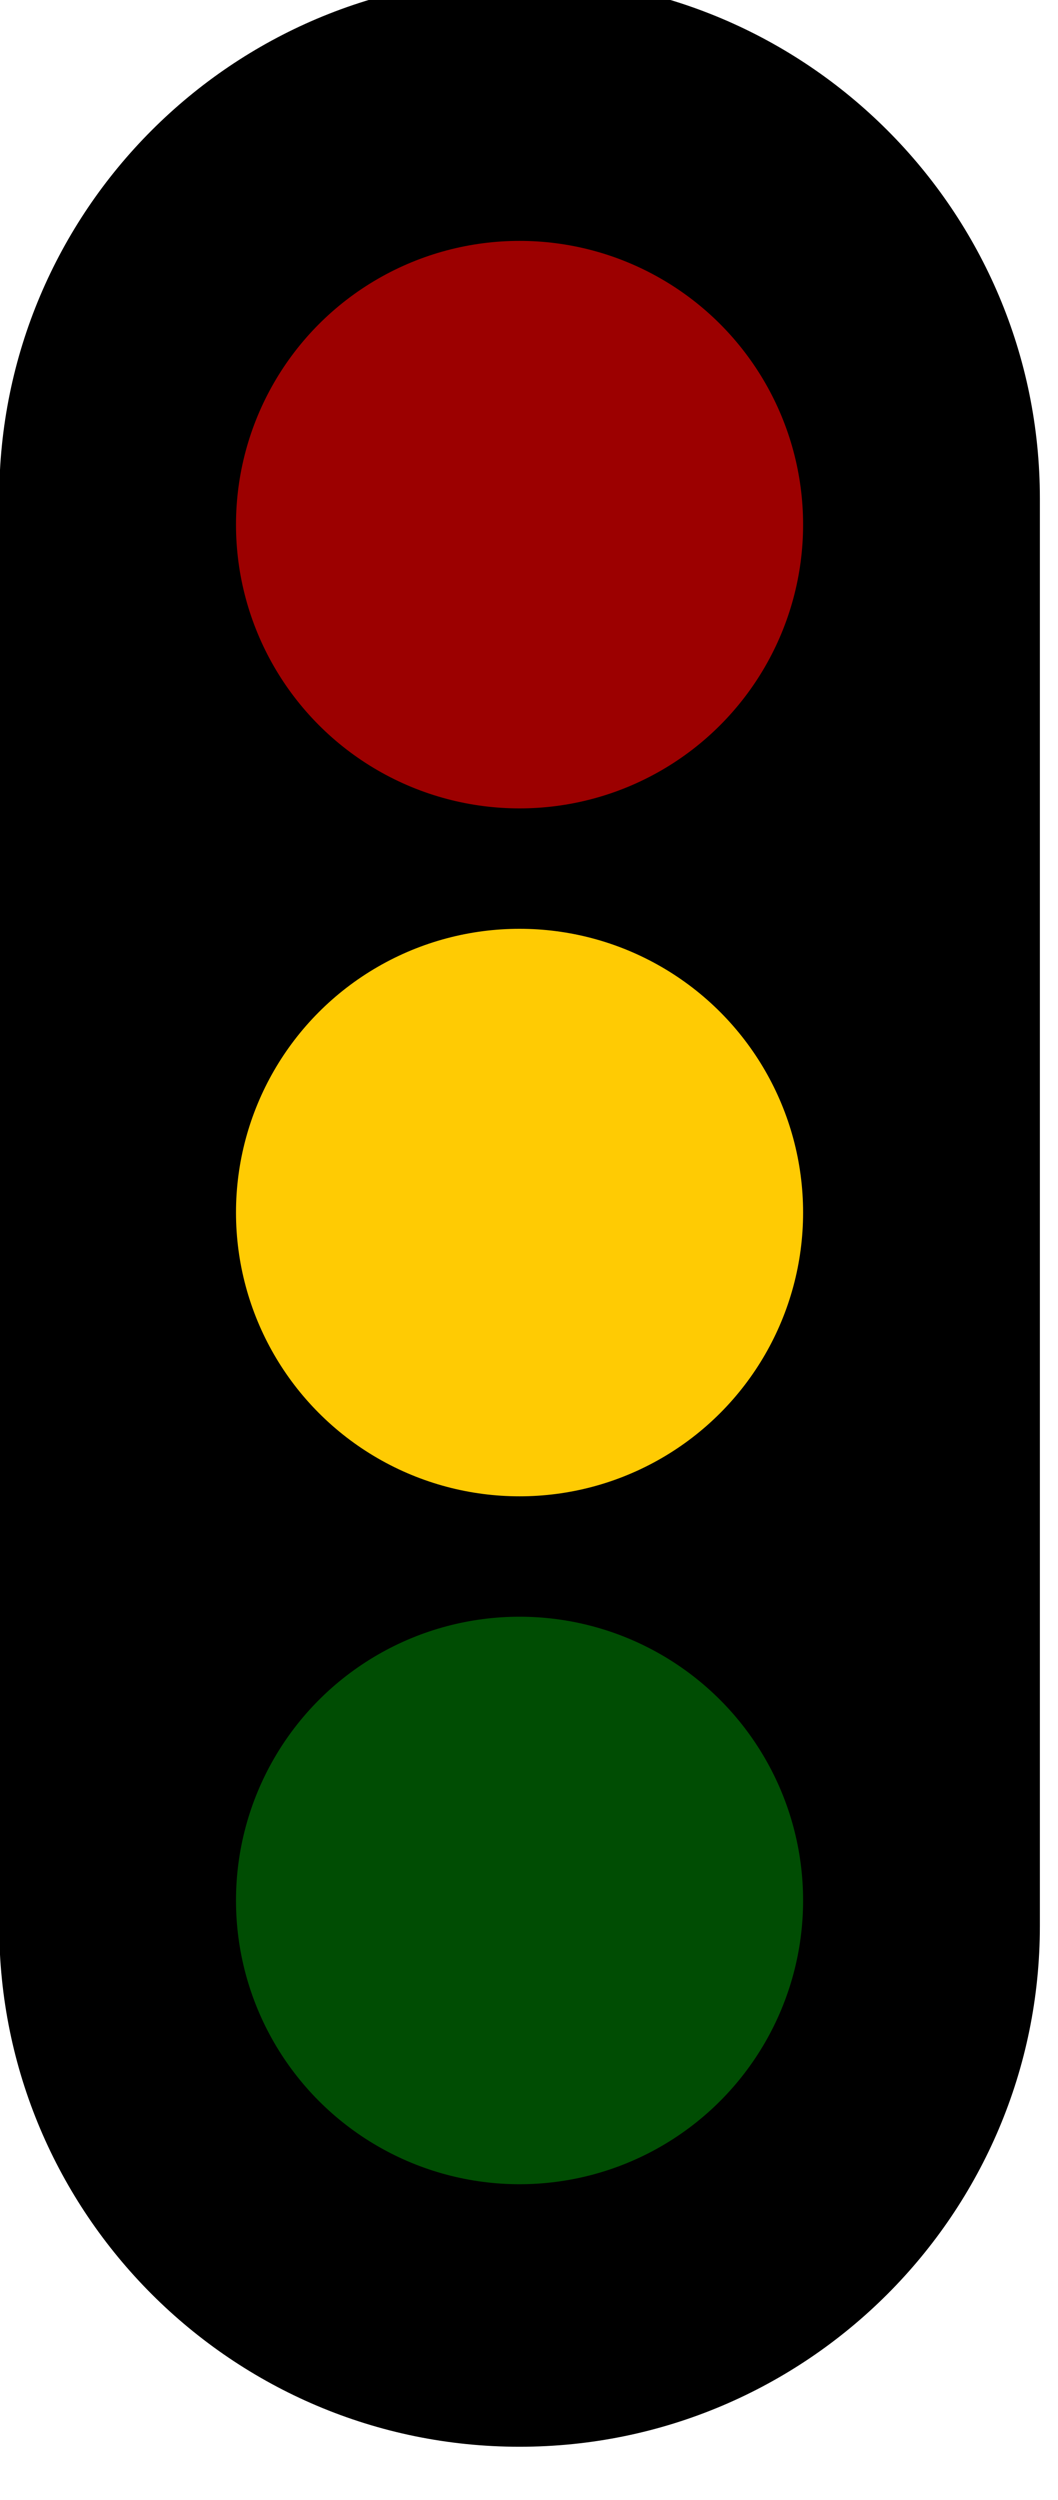
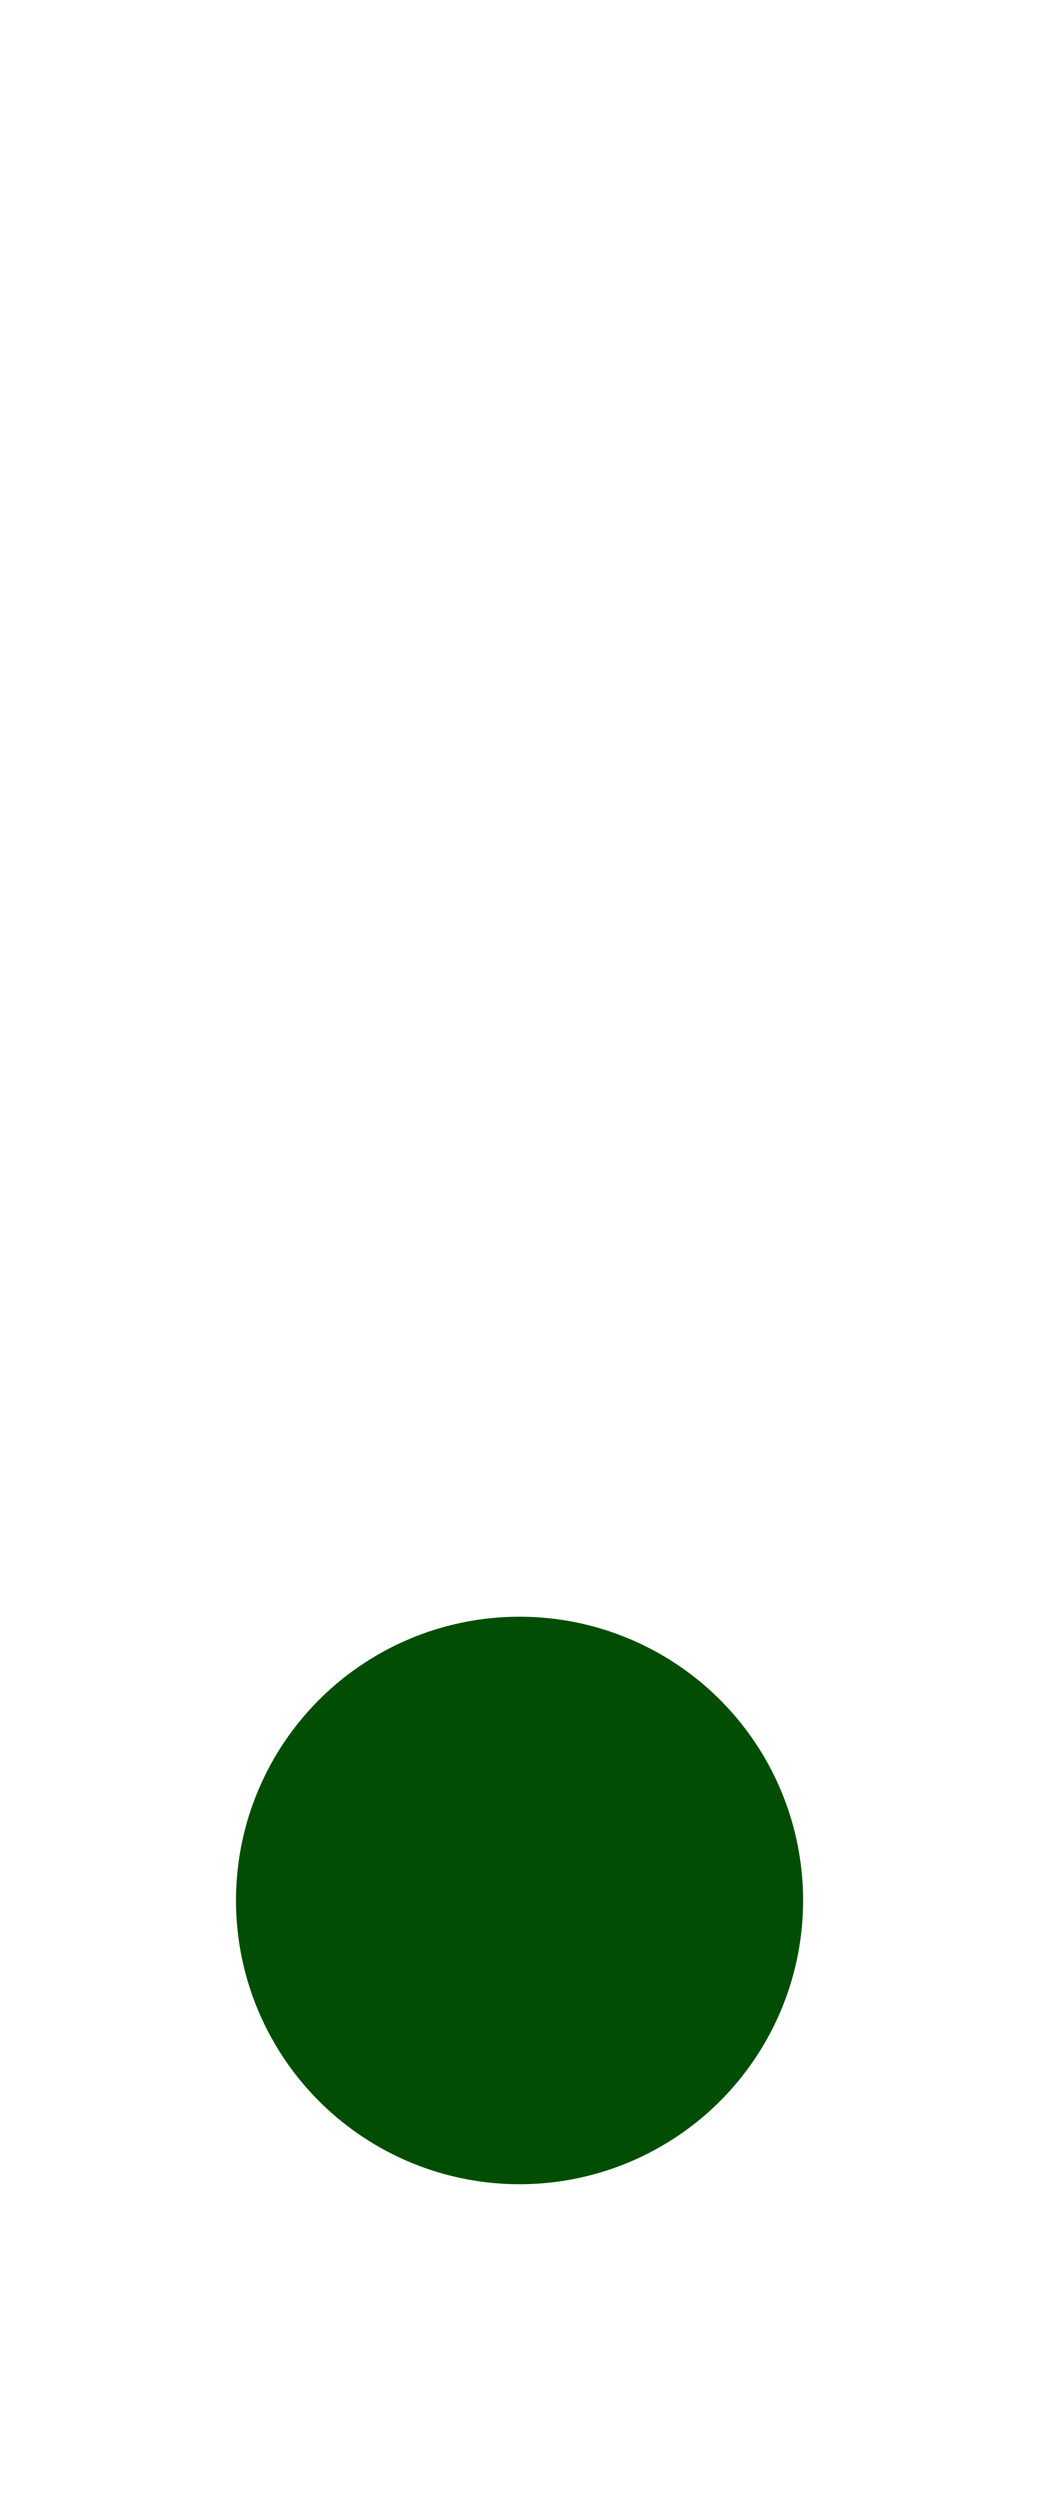
<svg xmlns="http://www.w3.org/2000/svg" xmlns:ns1="http://www.serif.com/" width="100%" height="100%" viewBox="0 0 36 85" version="1.1" xml:space="preserve" style="fill-rule:evenodd;clip-rule:evenodd;stroke-linejoin:round;stroke-miterlimit:2;">
  <g transform="matrix(1,0,0,1,-293.373,-2080.19)">
    <g transform="matrix(1,0,0,1,155.029,-509.082)">
      <g id="Amber-traffic-light" ns1:id="Amber traffic light">
        <g transform="matrix(0.446,0,0,0.446,96.509,1433.7)">
-           <path d="M173.135,2628.97C173.135,2607.06 155.347,2589.27 133.438,2589.27C111.528,2589.27 93.741,2607.06 93.741,2628.97L93.741,2737.8C93.741,2759.71 111.528,2777.5 133.438,2777.5C155.347,2777.5 173.135,2759.71 173.135,2737.8L173.135,2628.97Z" />
-         </g>
+           </g>
        <g transform="matrix(0.446,0,0,0.446,96.509,1429.22)">
-           <circle cx="133.438" cy="2641.01" r="21.633" style="fill:rgb(156,0,0);" />
-         </g>
+           </g>
        <g transform="matrix(0.446,0,0,0.446,96.509,1452.61)">
-           <circle cx="133.438" cy="2641.01" r="21.633" style="fill:rgb(255,203,3);" />
-         </g>
+           </g>
        <g transform="matrix(0.446,0,0,0.446,96.509,1476)">
          <circle cx="133.438" cy="2641.01" r="21.633" style="fill:rgb(0,77,3);" />
        </g>
      </g>
    </g>
  </g>
</svg>